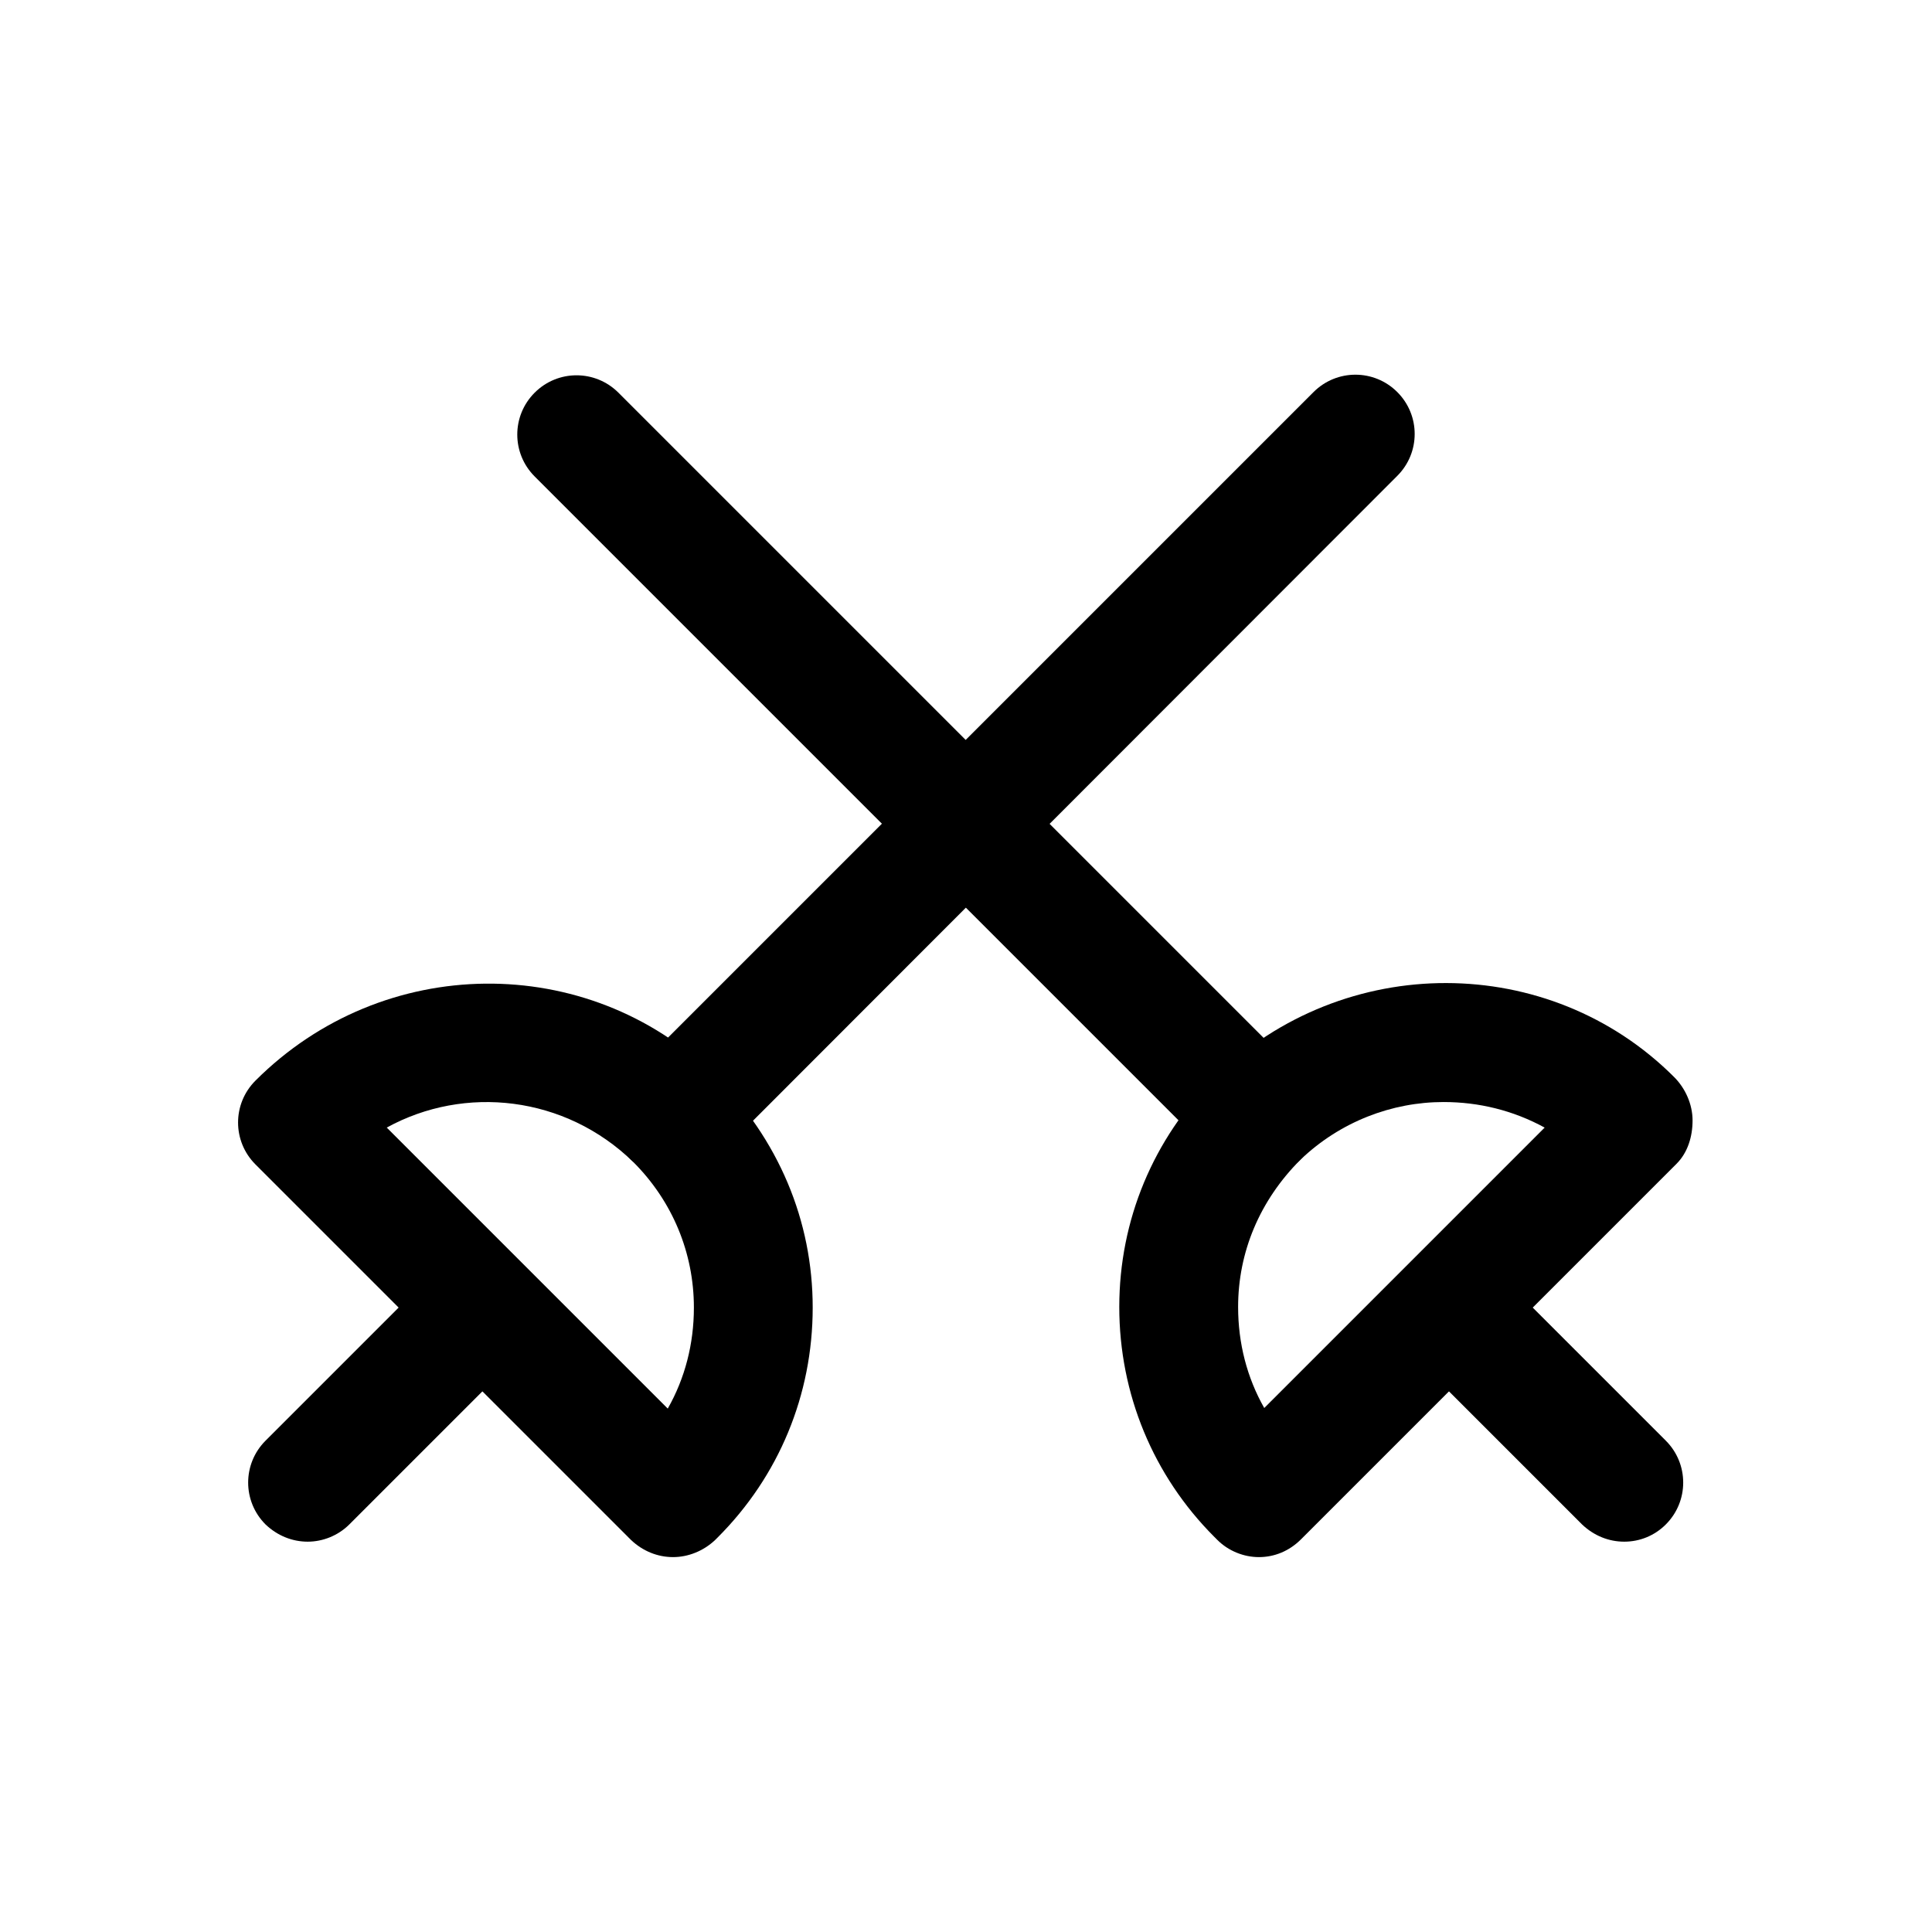
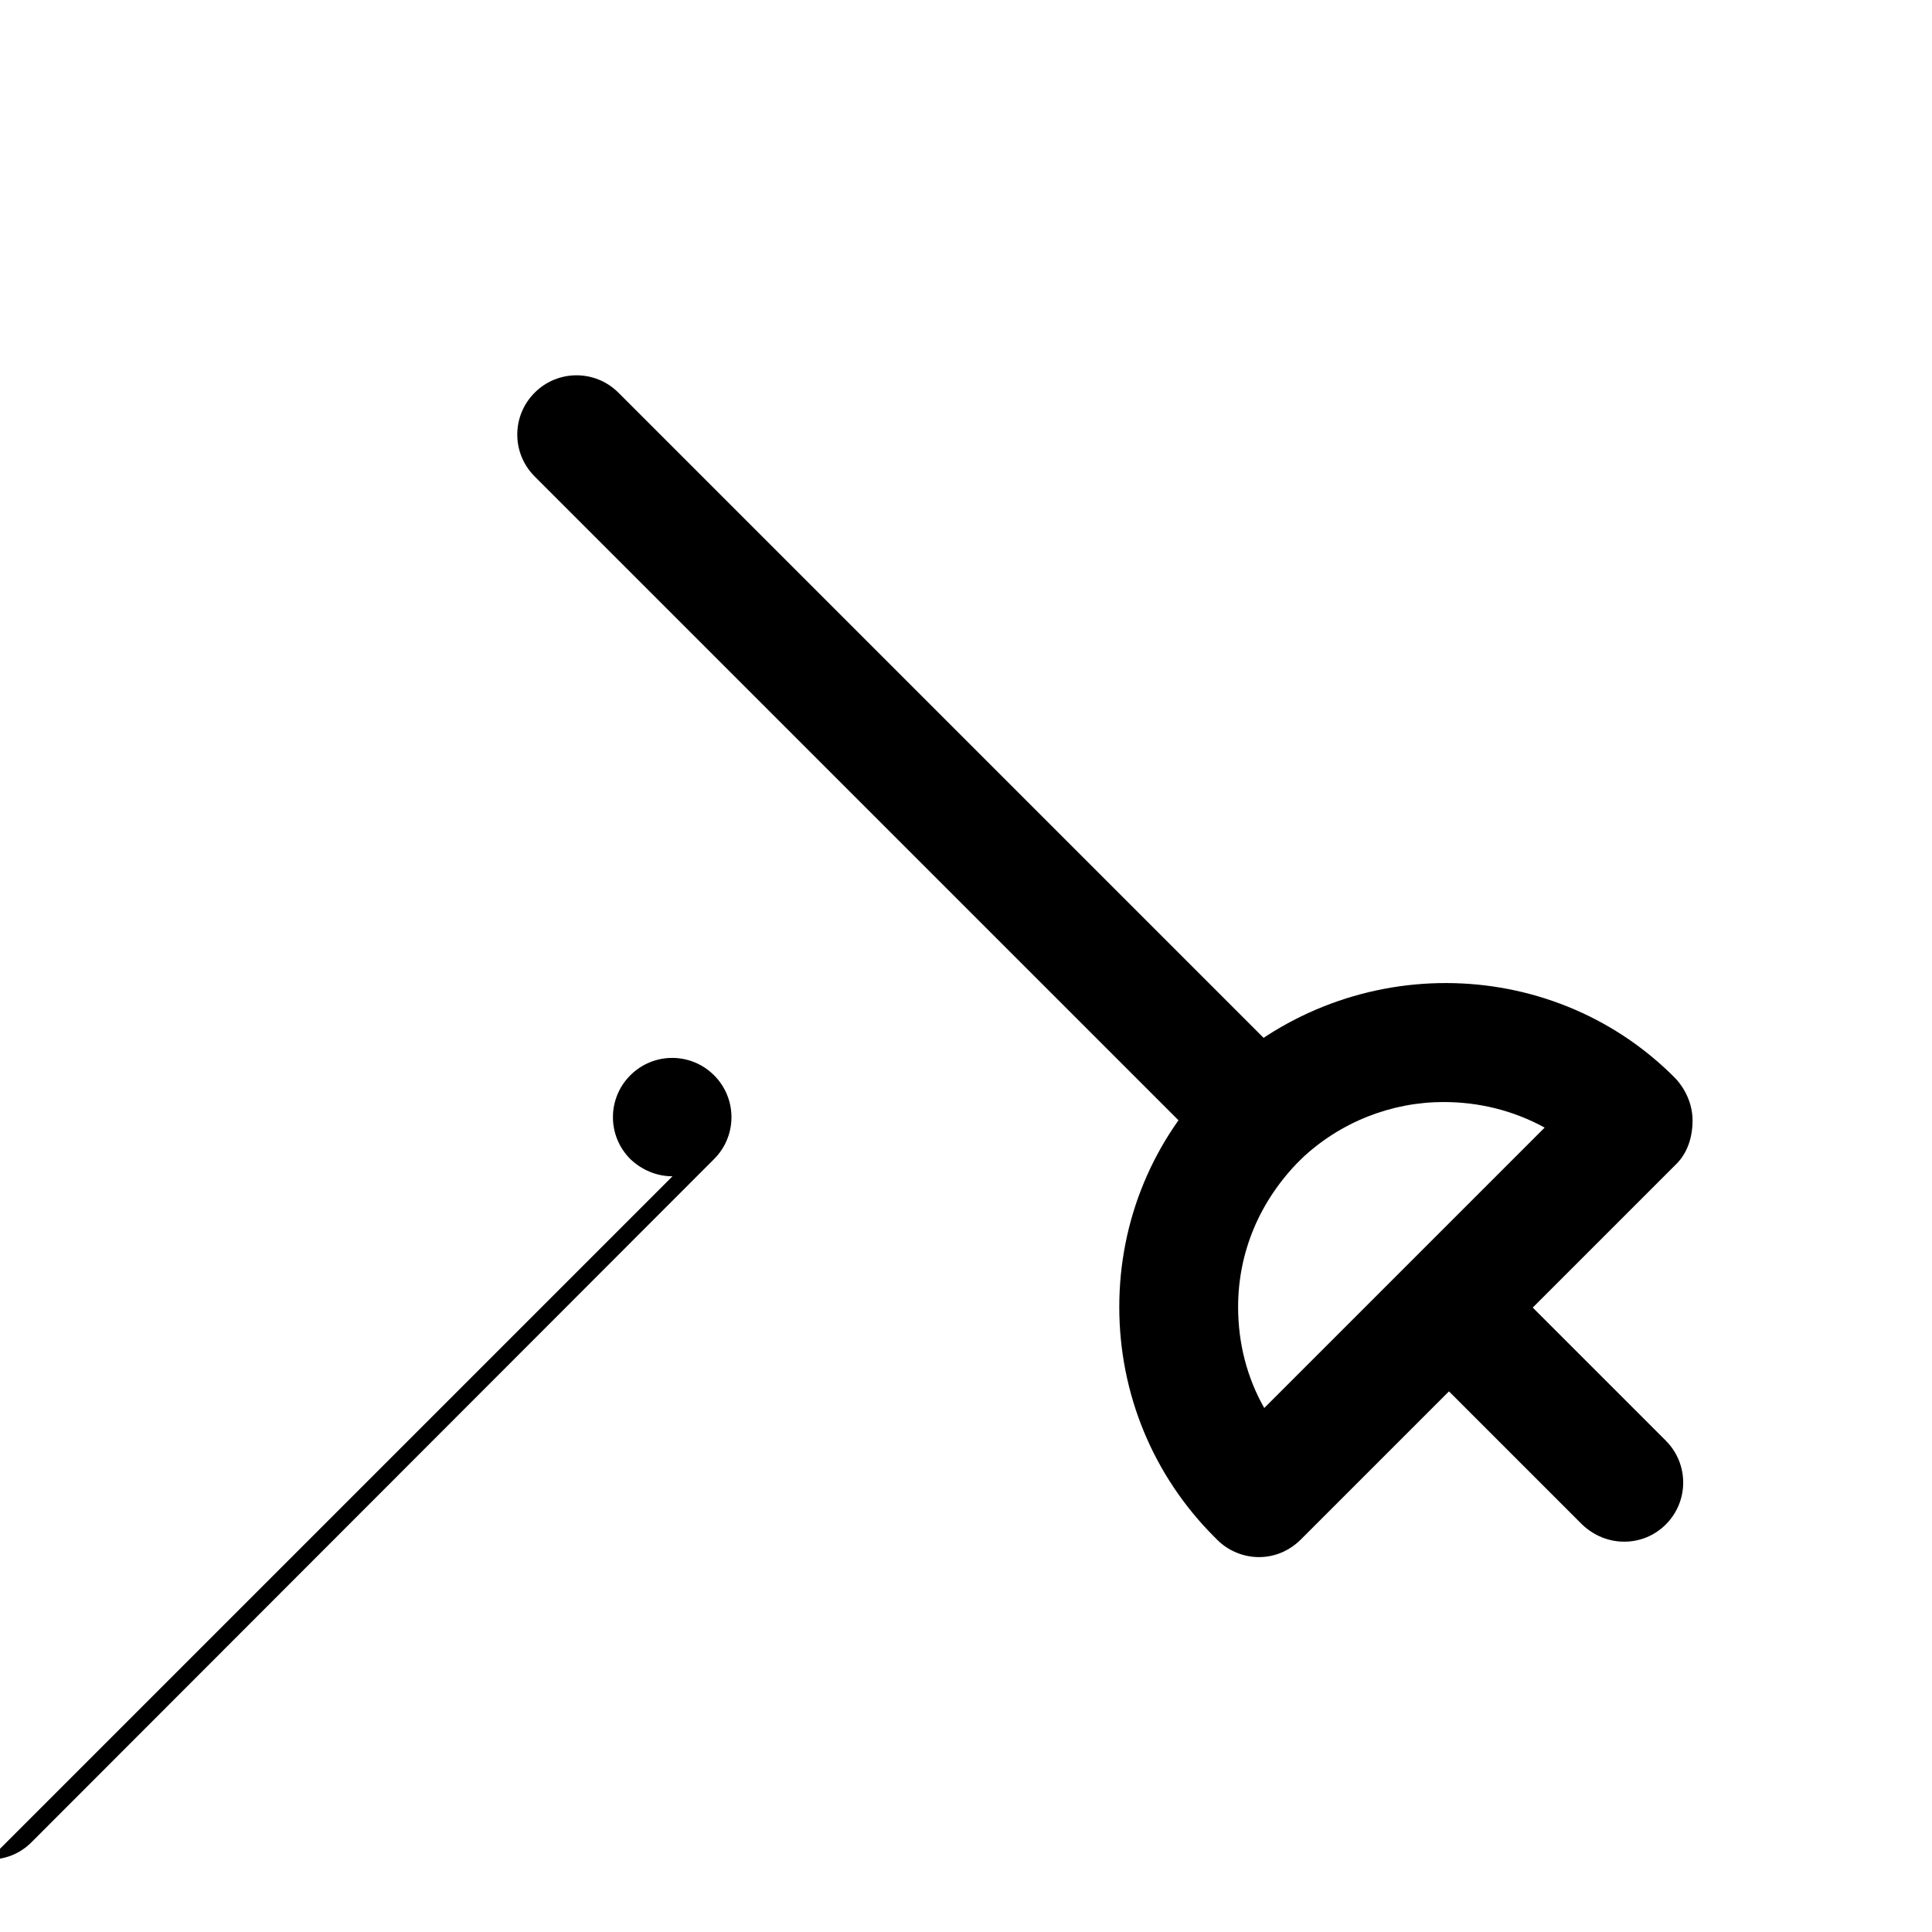
<svg xmlns="http://www.w3.org/2000/svg" fill="#000000" width="800px" height="800px" version="1.1" viewBox="144 144 512 512">
  <g>
-     <path d="m322.38 556.65c-4.094 0-8.031-1.574-11.18-4.566l-99.504-99.504c-6.141-6.141-6.141-16.059 0-22.199 33.852-33.852 88.008-34.164 121.54-1.574 17.16 17.16 26.137 38.73 26.137 61.715 0 23.145-8.973 44.715-25.191 60.93l-0.629 0.629c-3.144 2.996-7.238 4.57-11.176 4.57zm0.633-16.375m-76.52-97.453 74.469 74.469c4.566-8.031 6.926-17.16 6.926-26.766 0-14.484-5.668-28.184-16.059-38.574-18.102-17.633-44.711-20.465-65.336-9.129z" />
-     <path d="m322.22 455.73c-4.094 0-8.031-1.574-11.18-4.566-6.141-6.141-6.141-16.059 0-22.199l181.06-181.06c6.141-6.141 16.059-6.141 22.199 0s6.141 16.059 0 22.199l-180.9 181.06c-3.148 3.148-7.086 4.566-11.18 4.566z" />
-     <path d="m225.55 552.56c-4.094 0-8.031-1.574-11.18-4.566-6.141-6.141-6.141-16.059 0-22.199l46.289-46.289c6.141-6.141 16.059-6.141 22.199 0s6.141 16.059 0 22.199l-46.289 46.289c-2.992 2.992-7.082 4.566-11.02 4.566z" />
+     <path d="m322.22 455.73c-4.094 0-8.031-1.574-11.18-4.566-6.141-6.141-6.141-16.059 0-22.199c6.141-6.141 16.059-6.141 22.199 0s6.141 16.059 0 22.199l-180.9 181.06c-3.148 3.148-7.086 4.566-11.18 4.566z" />
    <path d="m477.62 556.65c-3.938 0-8.031-1.574-11.02-4.566 0 0-0.629-0.629-0.789-0.789-16.215-16.215-25.191-37.941-25.191-60.93 0-22.984 8.973-44.555 25.348-60.93 34.32-33.379 88.641-33.062 121.7 0 2.992 2.992 4.879 7.242 4.879 11.492s-1.258 8.5-4.25 11.492l-99.504 99.504c-3.148 3.152-7.082 4.727-11.176 4.727zm48.965-120.6c-13.699 0-27.395 5.195-37.941 15.273-10.863 10.863-16.531 24.562-16.531 39.047 0 9.605 2.363 18.734 6.926 26.766l74.312-74.312c-8.348-4.566-17.477-6.773-26.766-6.773z" />
    <path d="m477.77 455.73c-4.094 0-8.031-1.574-11.18-4.566l-180.9-180.9c-6.141-6.141-6.141-16.059 0-22.199 6.141-6.141 16.059-6.141 22.199 0l180.9 180.9c6.141 6.141 6.141 16.059 0 22.199-2.988 3.152-6.926 4.57-11.02 4.57z" />
    <path d="m574.44 552.56c-4.094 0-8.031-1.574-11.18-4.566l-46.289-46.289c-6.141-6.141-6.141-16.059 0-22.199s16.059-6.141 22.199 0l46.289 46.289c6.141 6.141 6.141 16.059 0 22.199-2.988 2.992-6.926 4.566-11.02 4.566z" />
  </g>
</svg>